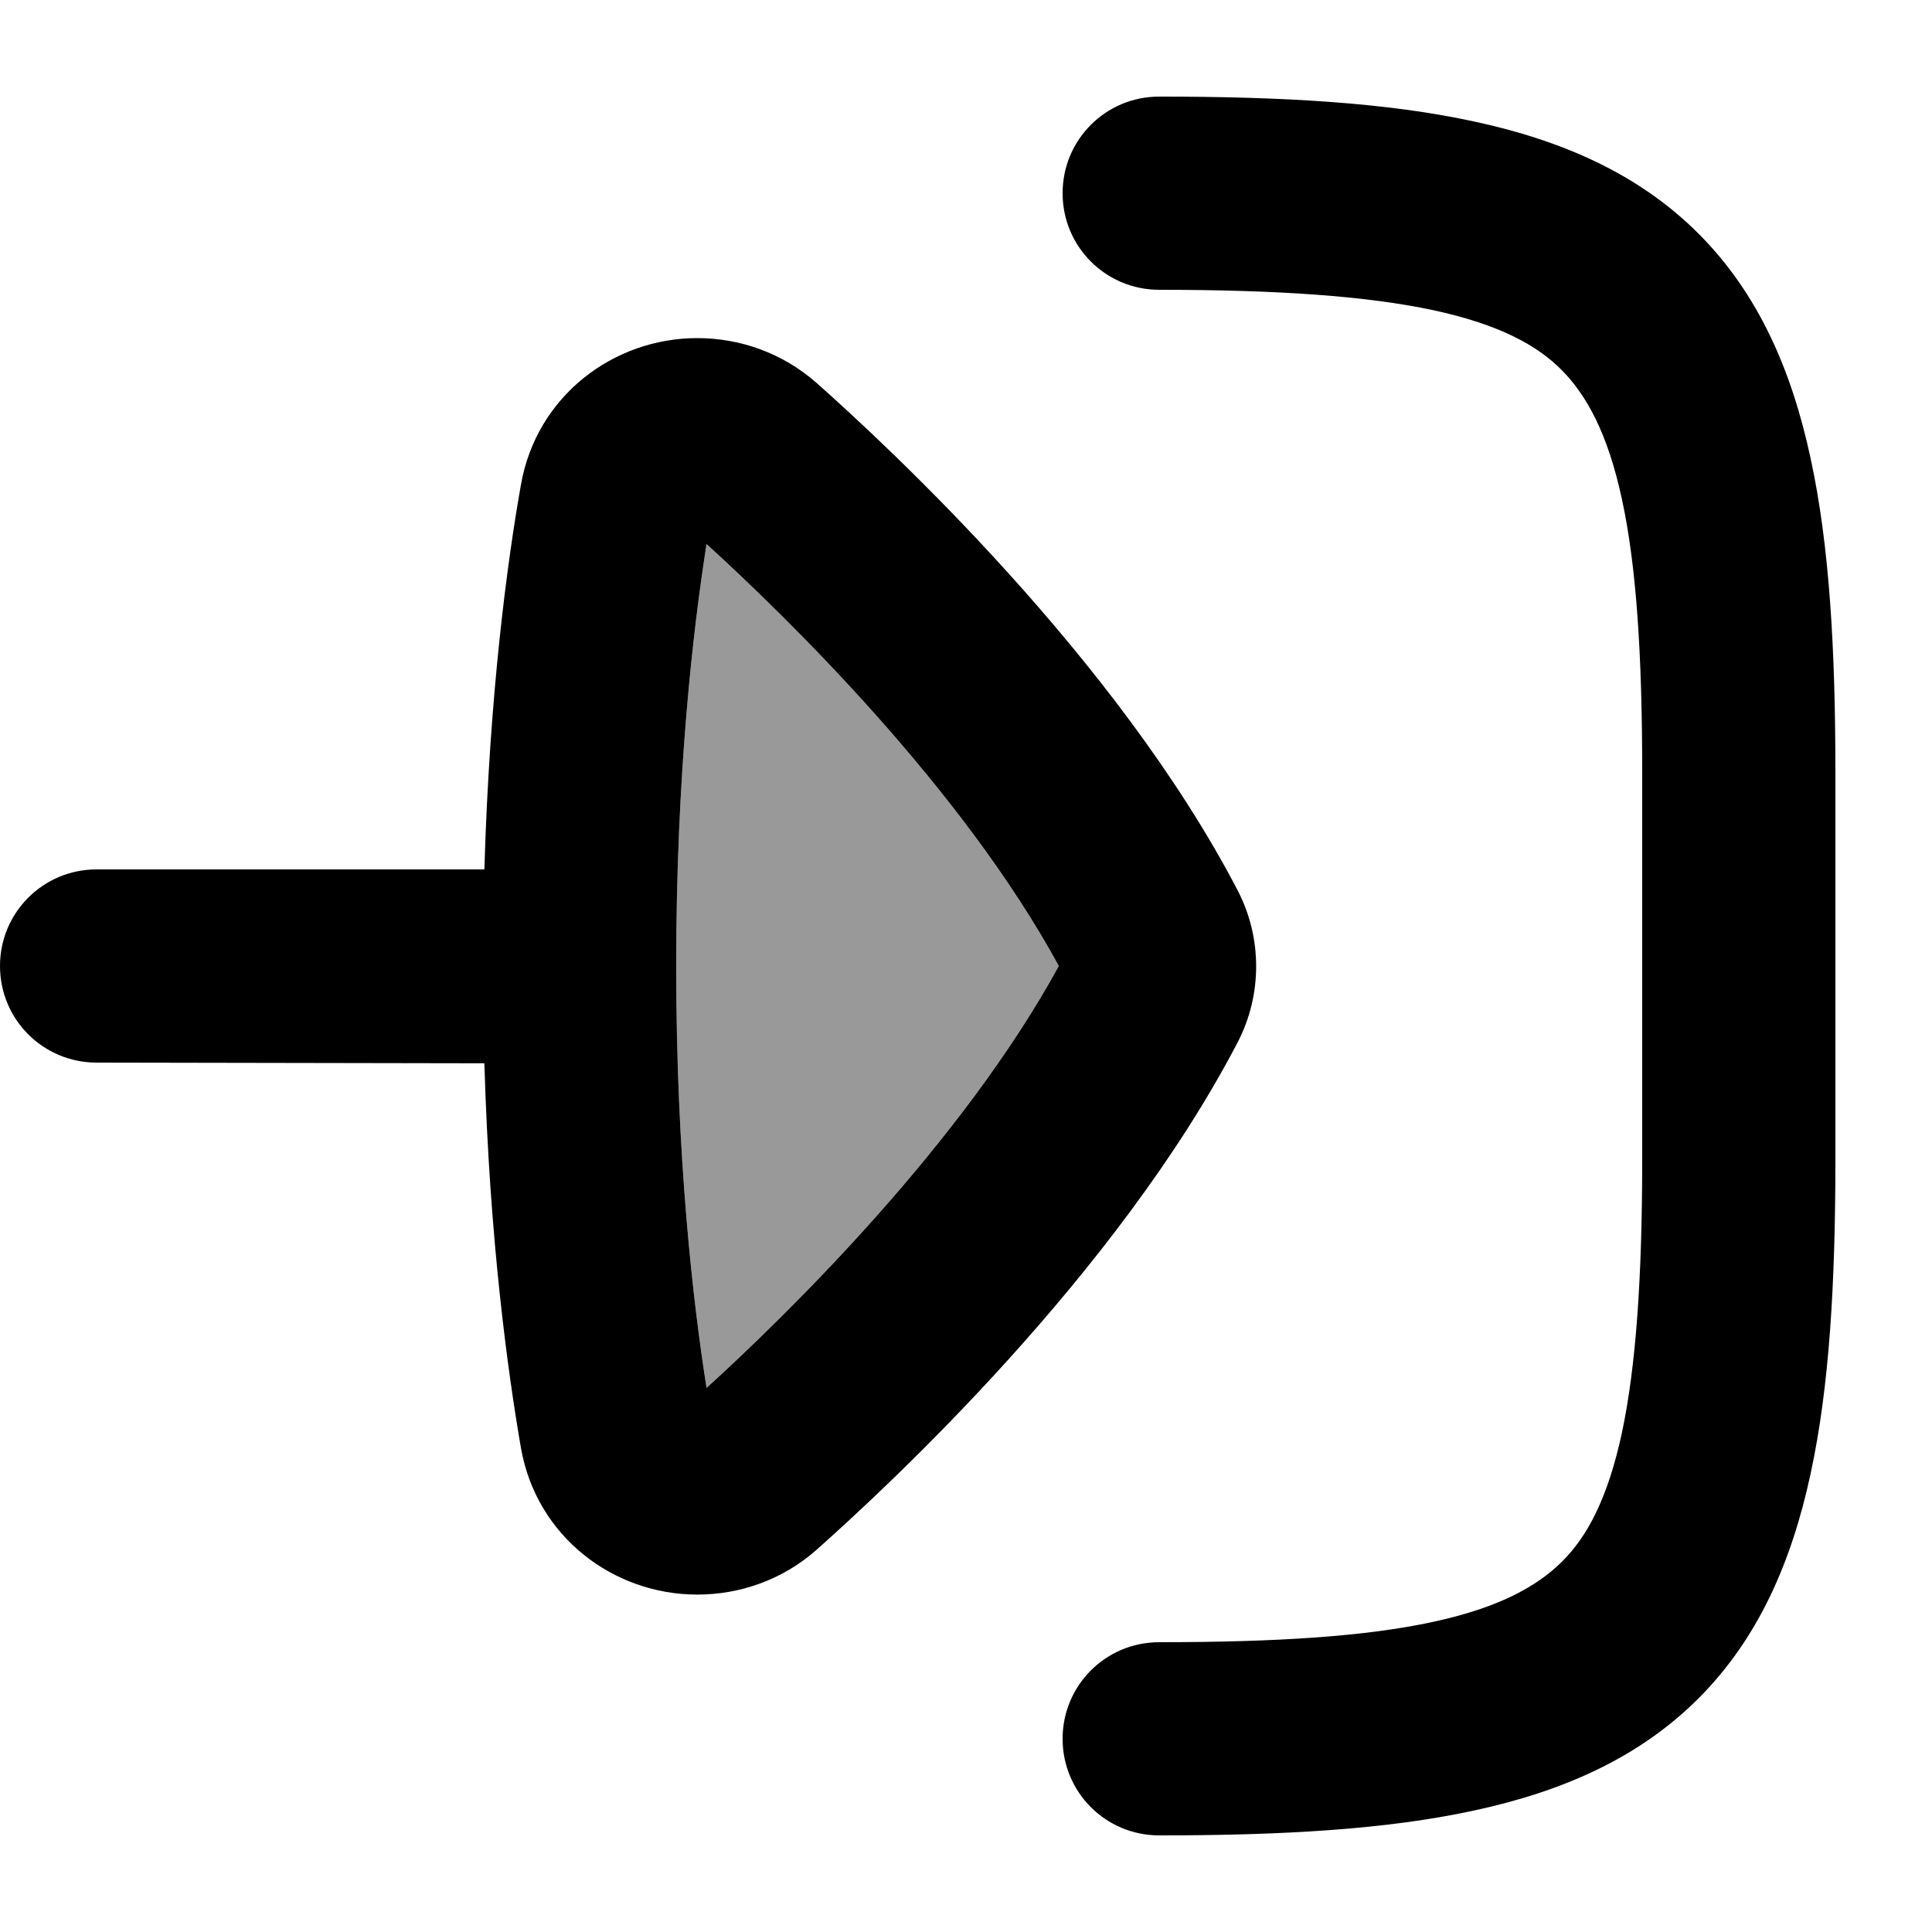
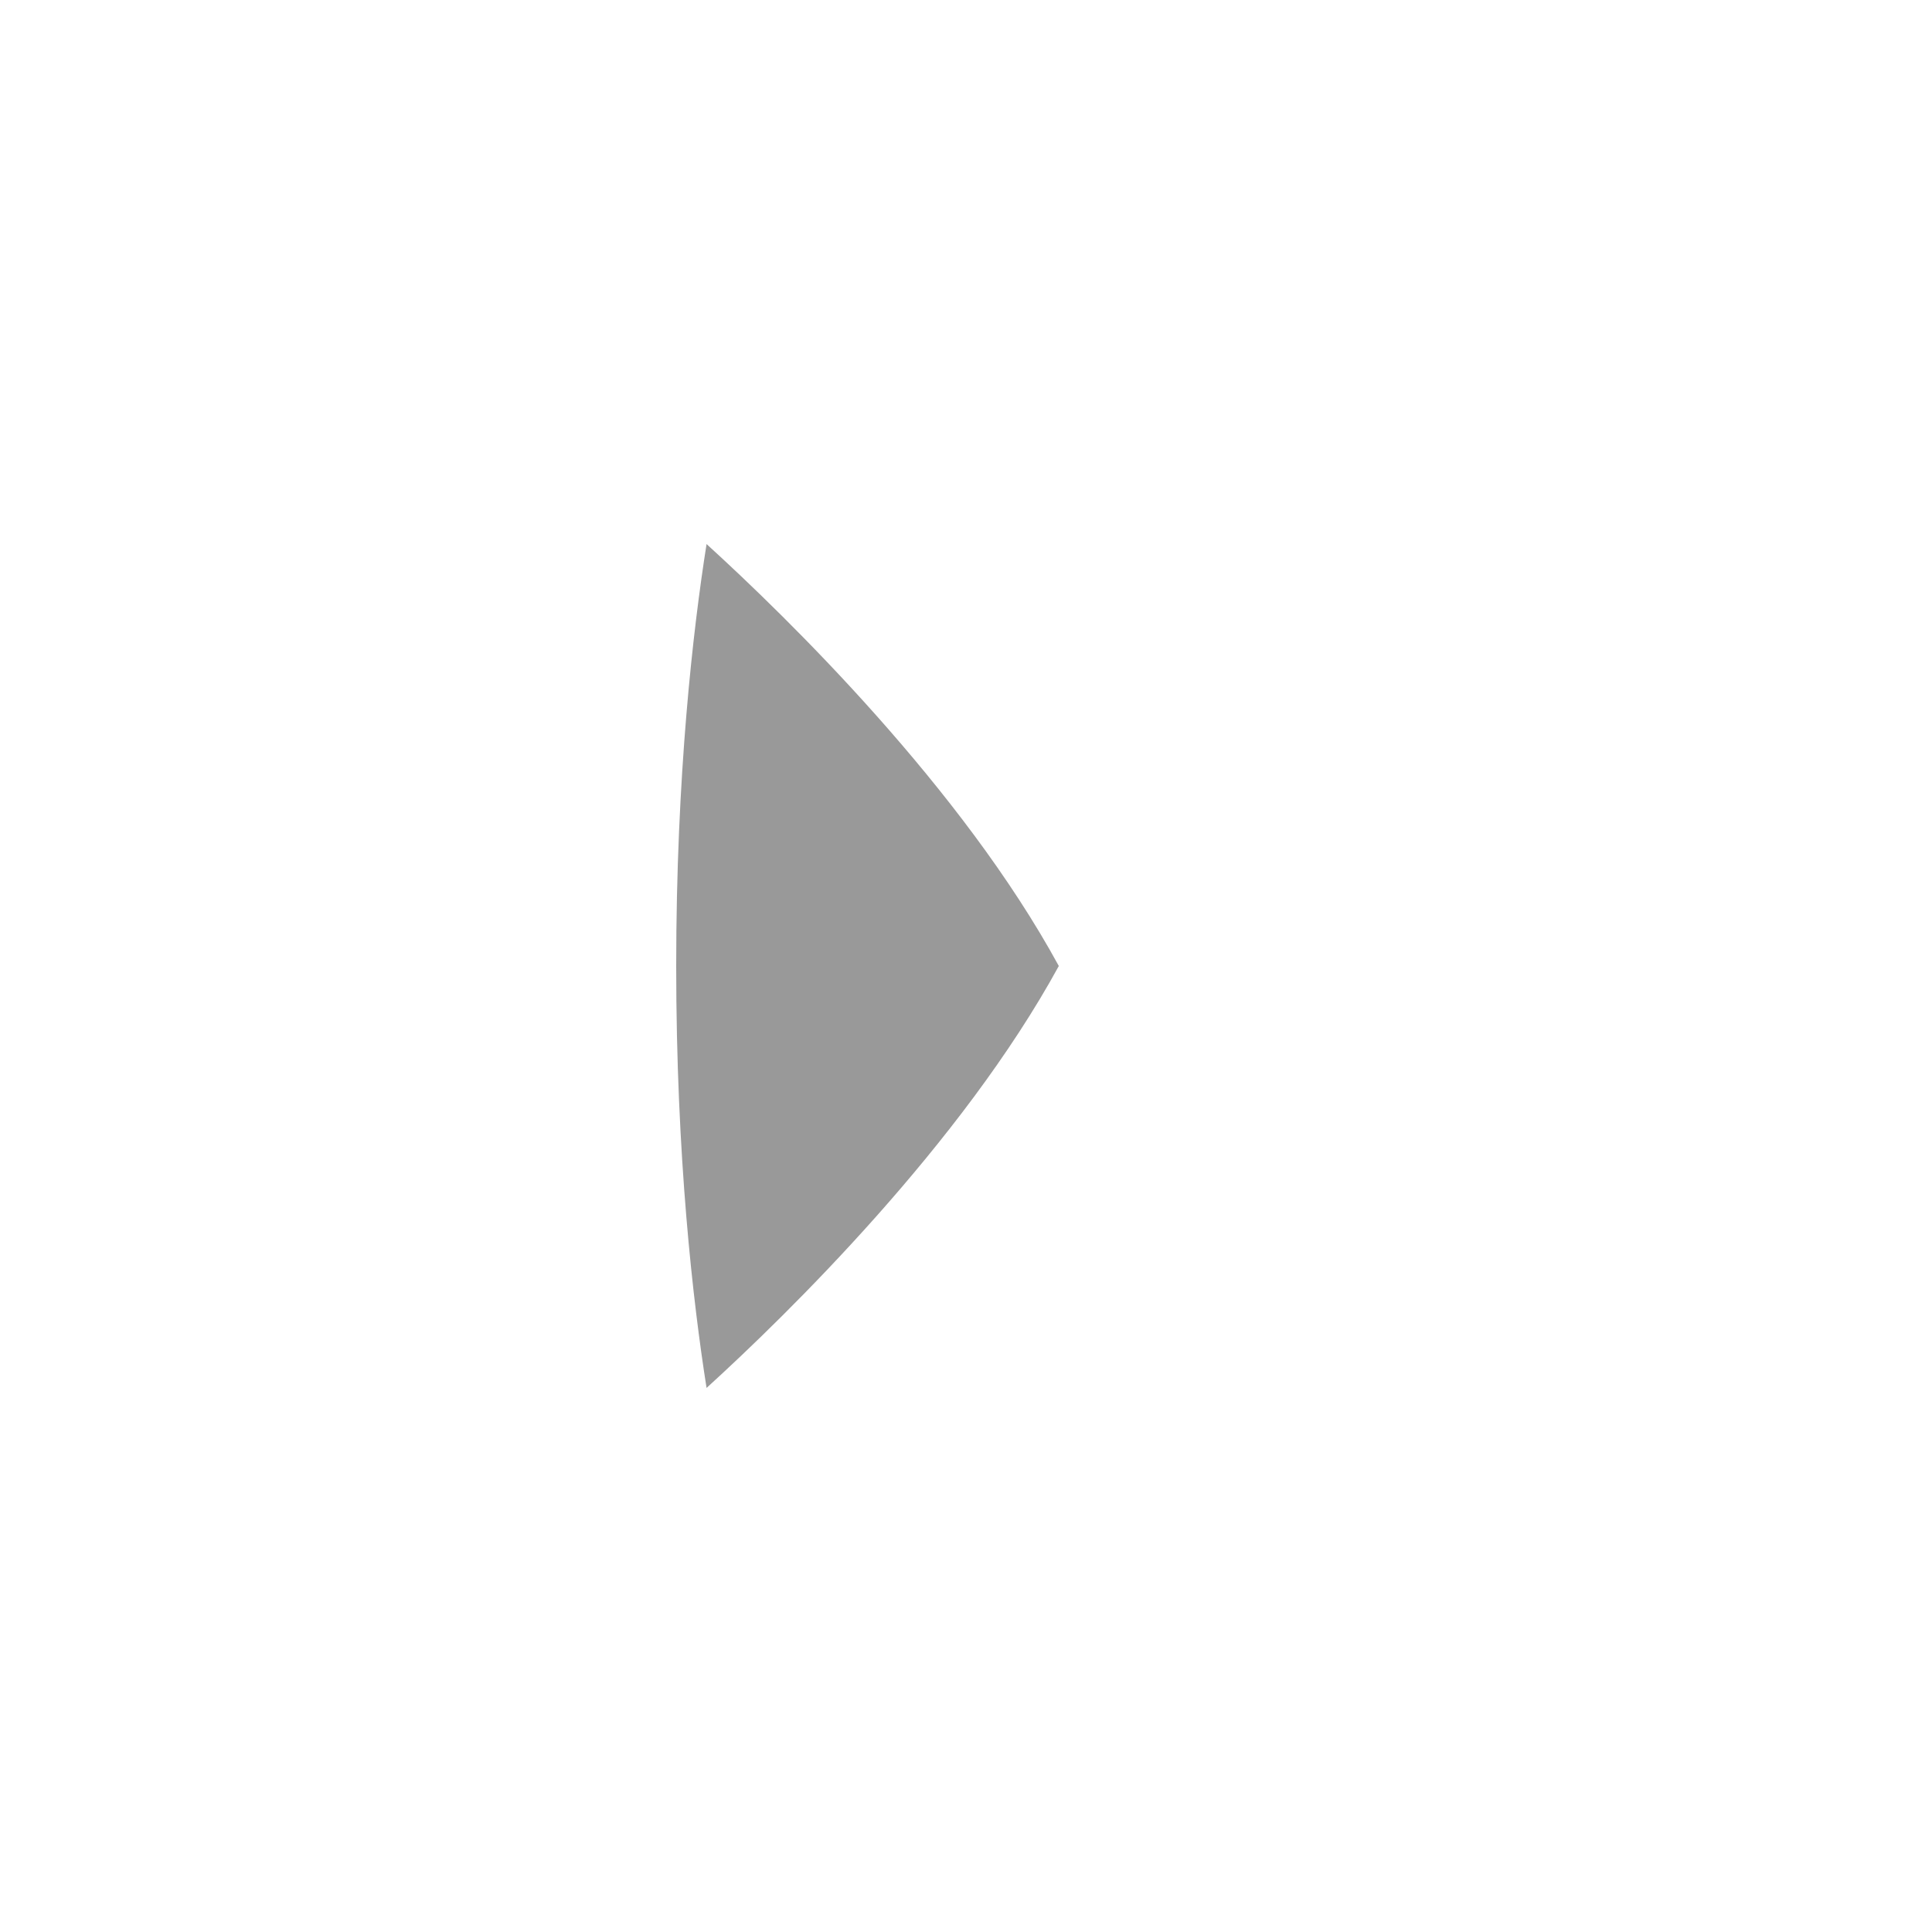
<svg xmlns="http://www.w3.org/2000/svg" viewBox="0 0 560 560">
  <path opacity=".4" fill="currentColor" d="M196 280c0 55.5 4.9 97.6 8.8 122.3 23.5-21.4 73.9-70.7 102.1-122.3-28.1-51.6-78.6-100.9-102.1-122.3-3.9 24.7-8.8 66.8-8.8 122.3z" />
-   <path fill="currentColor" d="M336 476c-15.5 0-28 12.5-28 28s12.5 28 28 28c35.6 0 65.9-1.7 91.2-7.2 25.6-5.5 47.8-15.2 65.1-32.5s27-39.5 32.5-65.1c5.5-25.3 7.2-55.7 7.2-91.2l0-112c0-35.6-1.7-65.9-7.2-91.2-5.5-25.6-15.2-47.8-32.5-65.1s-39.5-27-65.1-32.5c-25.3-5.5-55.7-7.2-91.2-7.2-15.5 0-28 12.5-28 28s12.5 28 28 28c34.4 0 60.1 1.8 79.4 5.9 19 4.1 30.1 10.1 37.3 17.4s13.3 18.3 17.4 37.3c4.2 19.3 5.9 45 5.9 79.4l0 112c0 34.4-1.8 60.1-5.9 79.4-4.1 19-10.1 30.1-17.4 37.3s-18.3 13.3-37.3 17.4c-19.3 4.2-45 5.9-79.4 5.9zM202.1 98c12.4 0 24.7 4.3 34.6 13 20.8 18.5 86.9 79.7 122 147 3.7 7.1 5.4 14.7 5.4 22.1s-1.7 15-5.4 22.1c-35.1 67.3-101.2 128.5-122 147-9.8 8.7-22.2 13-34.6 13-24.3 0-46.6-16.8-51.1-42.5-3.8-22-9.1-60.3-10.6-111.5L28 308c-15.5 0-28-12.5-28-28s12.5-28 28-28l112.4 0c1.5-51.2 6.7-89.6 10.6-111.5 4.5-25.7 26.8-42.5 51.1-42.5zM306.9 280c-28.1-51.6-78.6-100.9-102.1-122.3-3.9 24.7-8.8 66.8-8.8 122.3s4.9 97.6 8.8 122.3c23.5-21.4 73.9-70.7 102.1-122.3z" />
</svg>